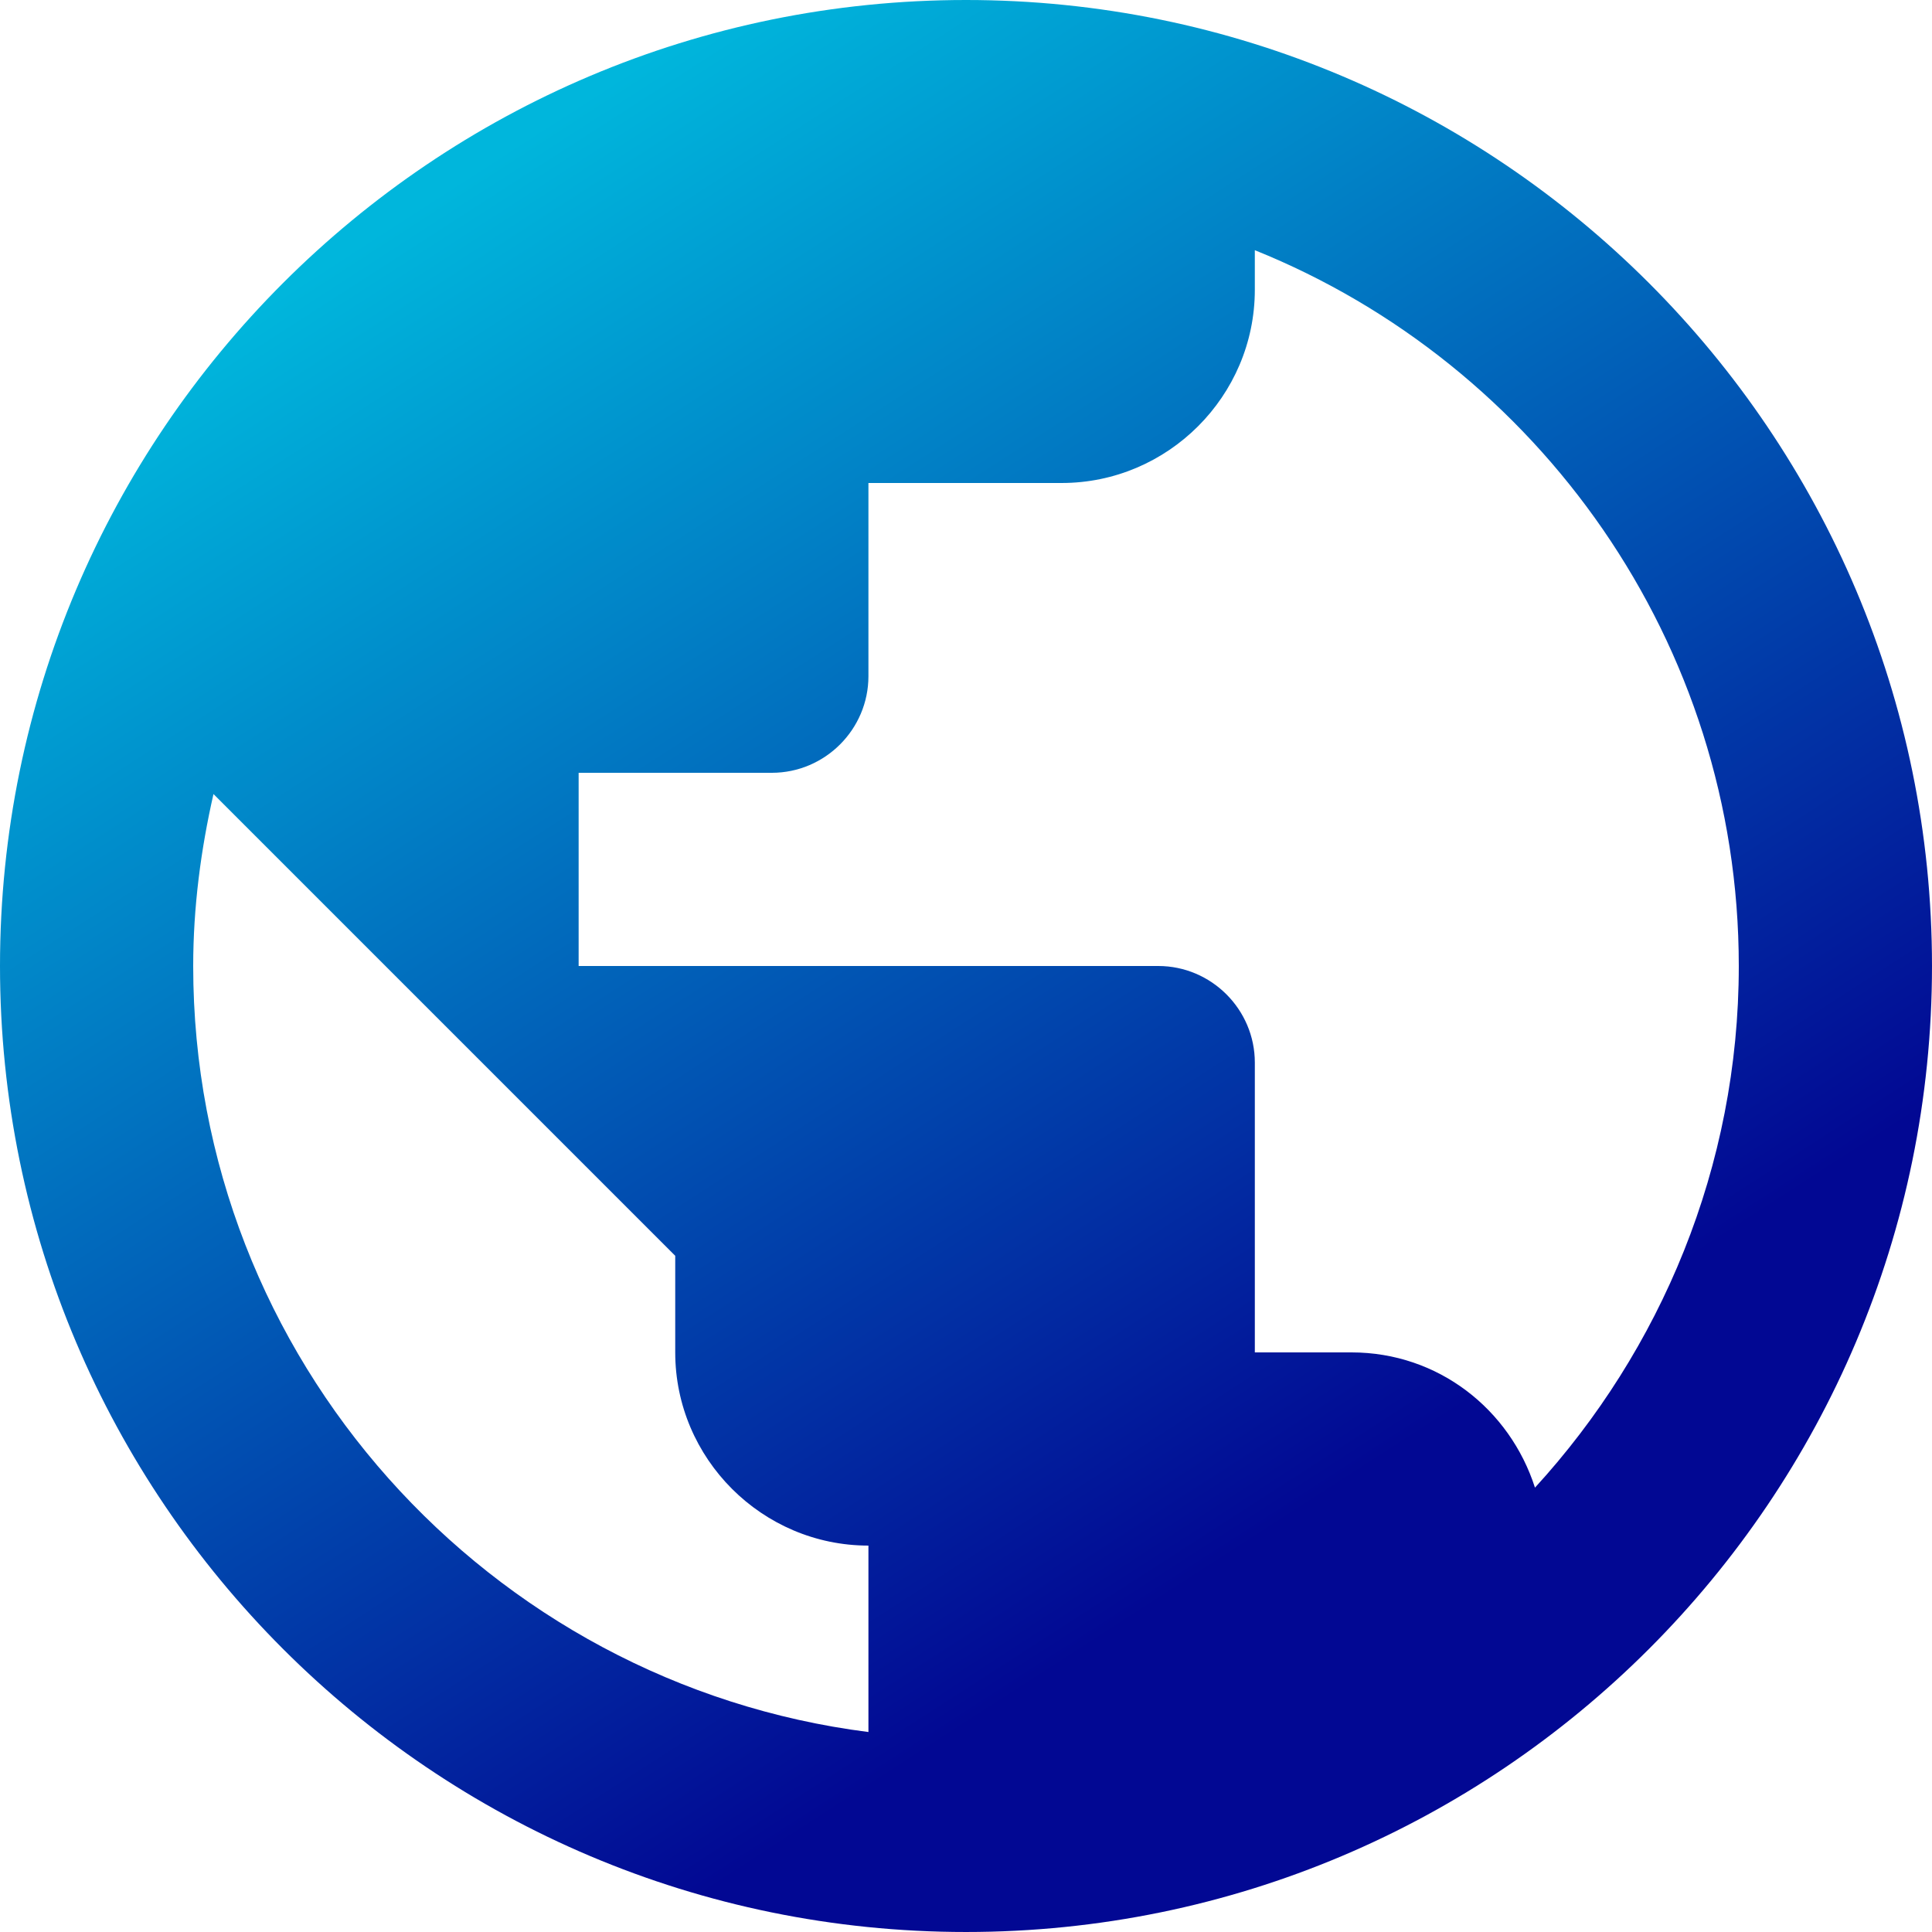
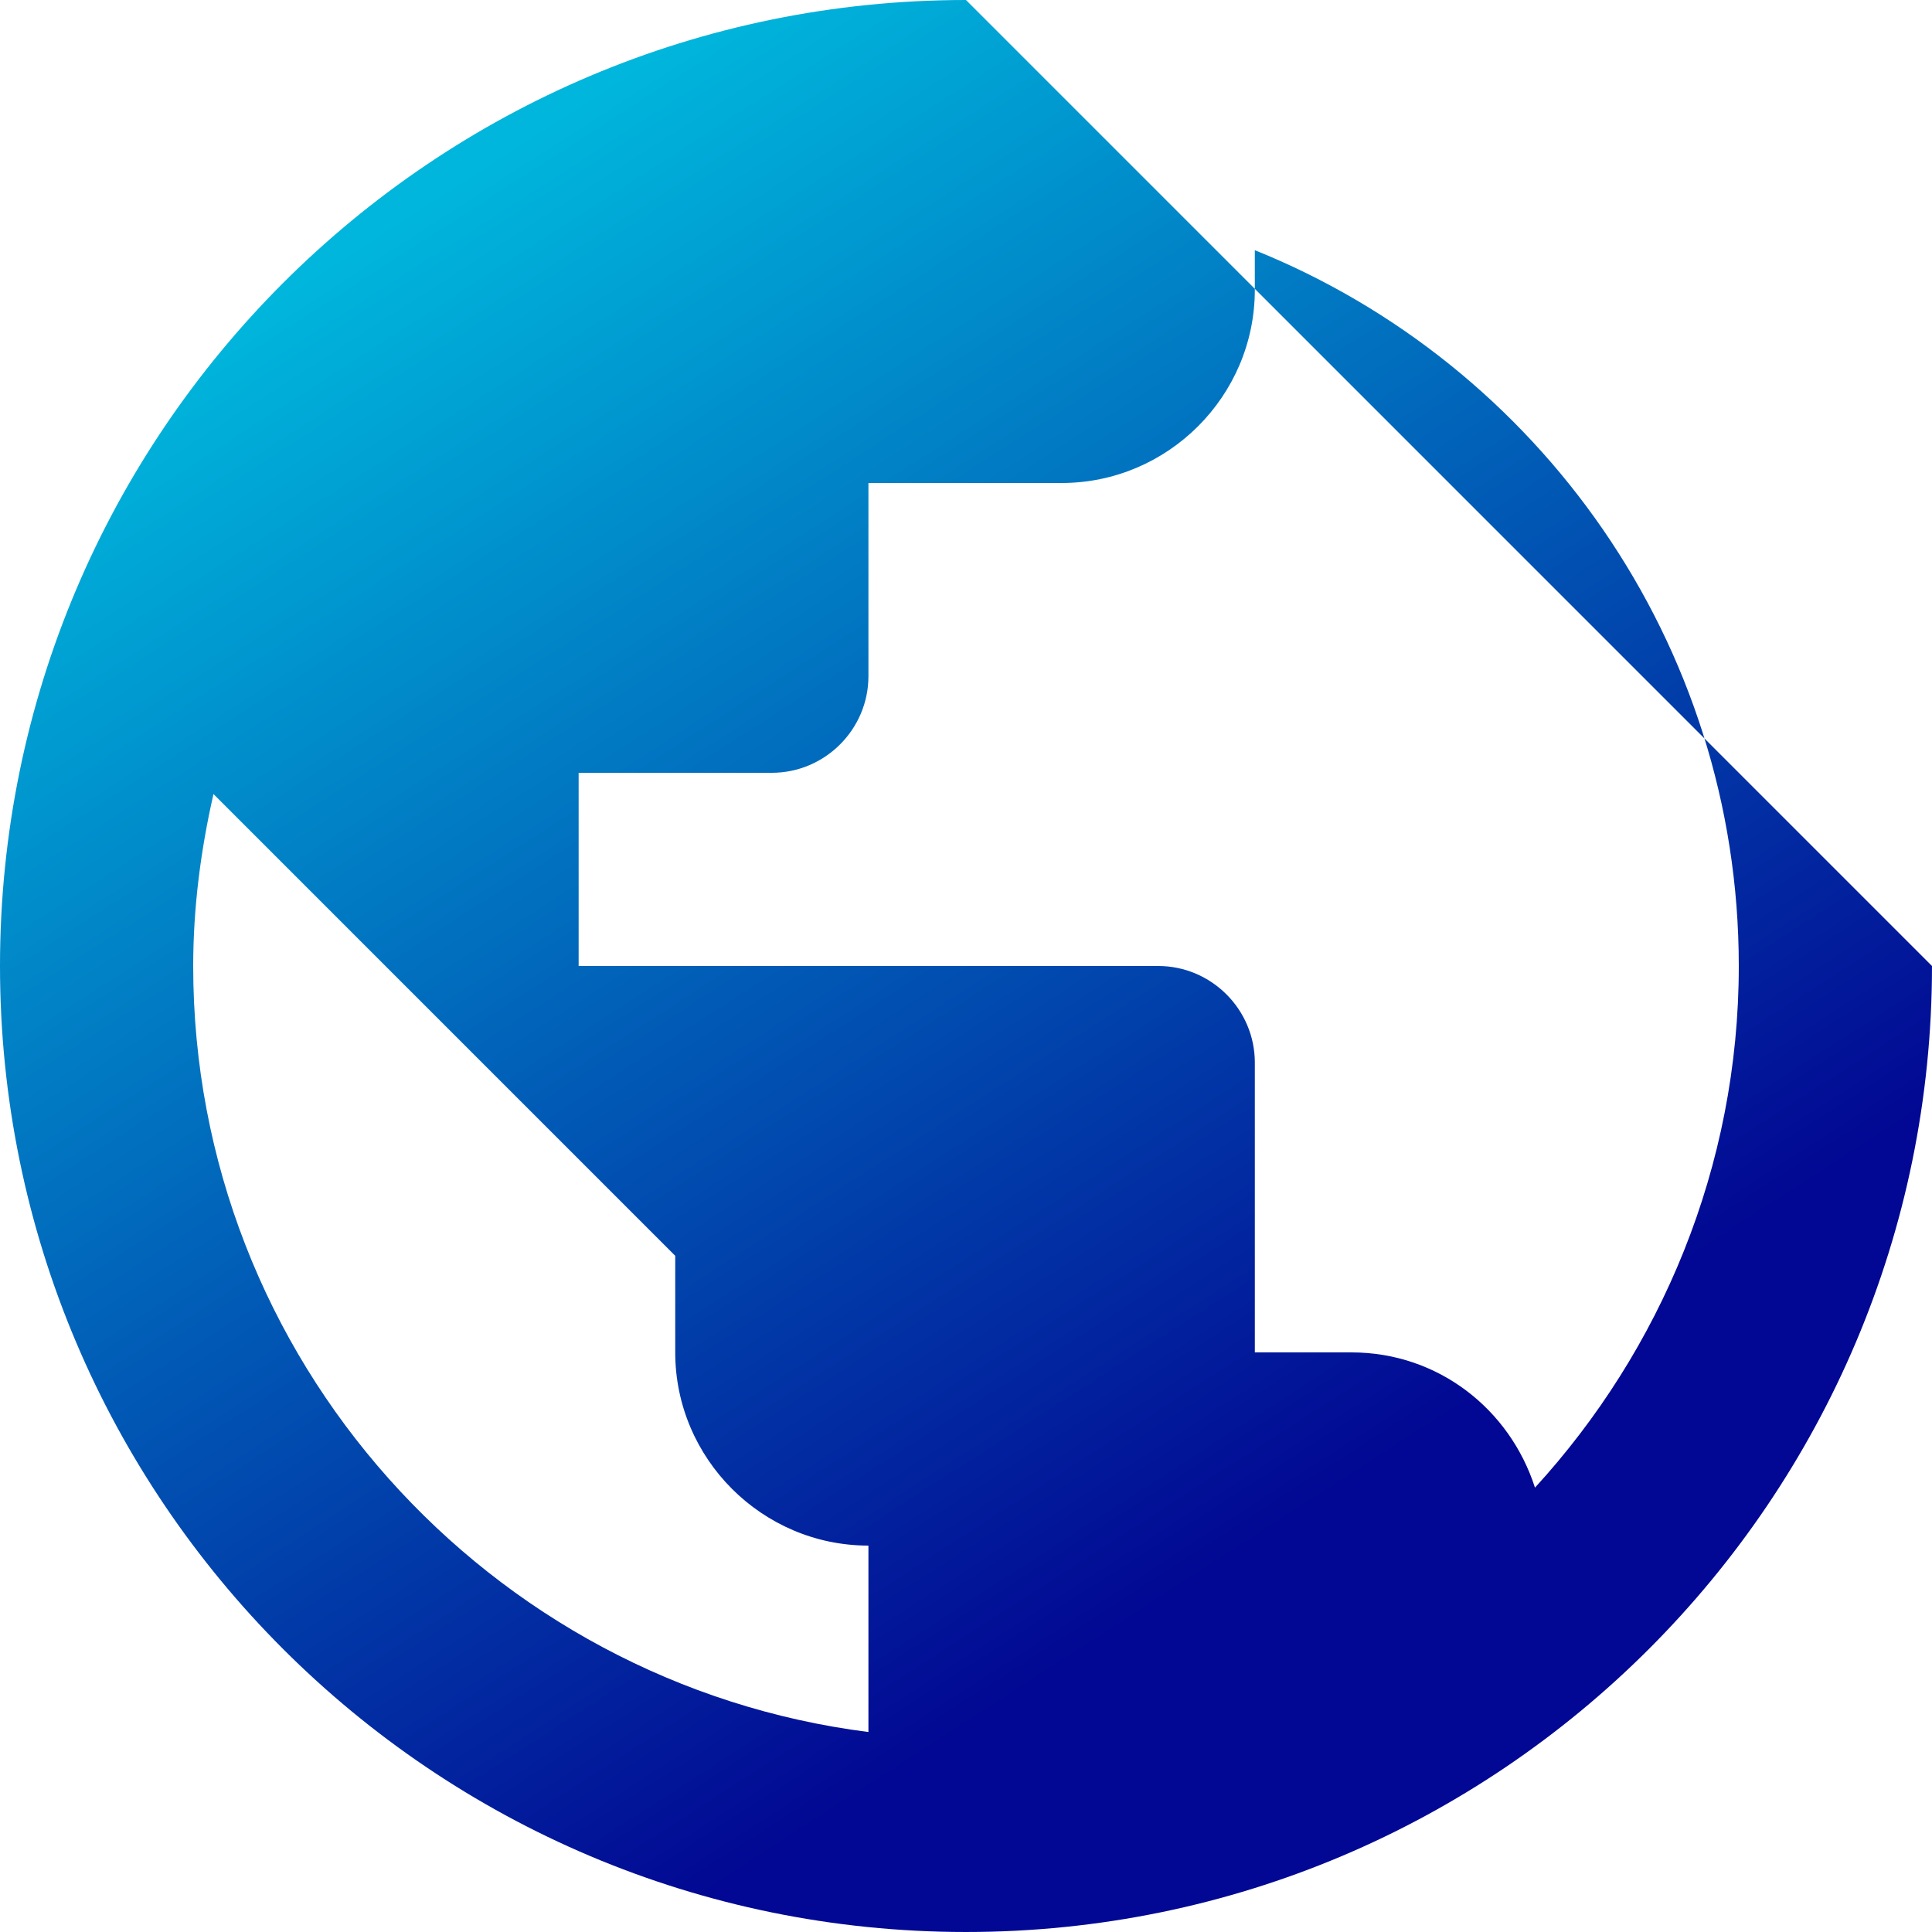
<svg xmlns="http://www.w3.org/2000/svg" version="1.1" id="Calque_1" x="0px" y="0px" viewBox="0 0 283.465 283.465" enable-background="new 0 0 283.465 283.465" xml:space="preserve">
  <linearGradient id="SVGID_1_" gradientUnits="userSpaceOnUse" x1="67.388" y1="26.333" x2="192.552" y2="220.617">
    <stop offset="0" style="stop-color:#00B6DC" />
    <stop offset="1" style="stop-color:#020893" />
  </linearGradient>
-   <path fill="url(#SVGID_1_)" d="M141.732,0C63.496,0,0,63.496,0,141.732s63.496,141.732,141.732,141.732  s141.732-63.496,141.732-141.732S219.969,0,141.732,0z M28.346,141.732c0-8.646,1.134-17.15,2.976-25.228l67.748,67.748v14.173  c0,15.591,12.756,28.346,28.346,28.346v27.354C71.717,247.039,28.346,199.417,28.346,141.732z M225.213,218.268  c-3.685-11.48-14.173-19.843-26.929-19.843H184.11v-42.52c0-7.795-6.378-14.173-14.173-14.173H84.898v-28.346h28.346  c7.795,0,14.173-6.378,14.173-14.173V70.866h28.346c15.591,0,28.346-12.756,28.346-28.346v-5.811  c41.528,16.724,71.008,57.543,71.008,105.024C255.118,171.213,243.638,198.142,225.213,218.268z" />
+   <path fill="url(#SVGID_1_)" d="M141.732,0C63.496,0,0,63.496,0,141.732s63.496,141.732,141.732,141.732  s141.732-63.496,141.732-141.732z M28.346,141.732c0-8.646,1.134-17.15,2.976-25.228l67.748,67.748v14.173  c0,15.591,12.756,28.346,28.346,28.346v27.354C71.717,247.039,28.346,199.417,28.346,141.732z M225.213,218.268  c-3.685-11.48-14.173-19.843-26.929-19.843H184.11v-42.52c0-7.795-6.378-14.173-14.173-14.173H84.898v-28.346h28.346  c7.795,0,14.173-6.378,14.173-14.173V70.866h28.346c15.591,0,28.346-12.756,28.346-28.346v-5.811  c41.528,16.724,71.008,57.543,71.008,105.024C255.118,171.213,243.638,198.142,225.213,218.268z" />
</svg>